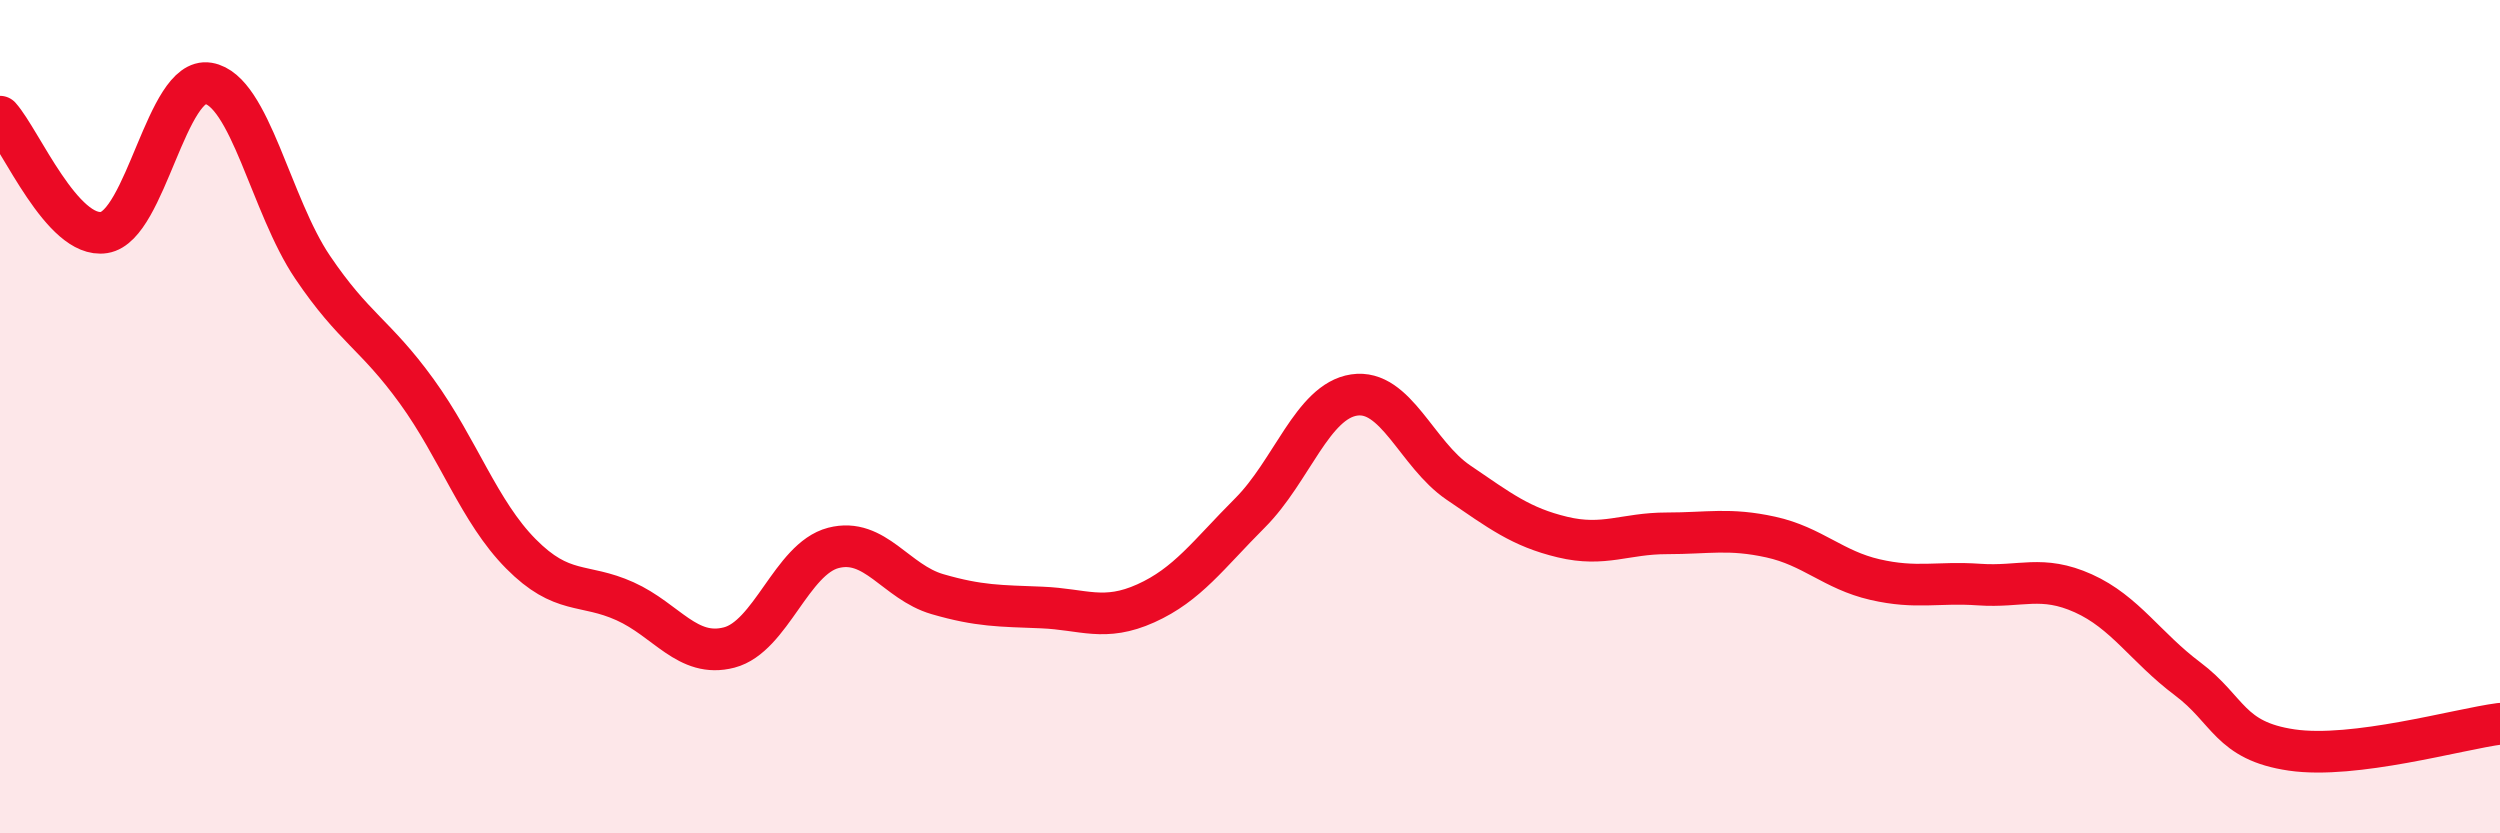
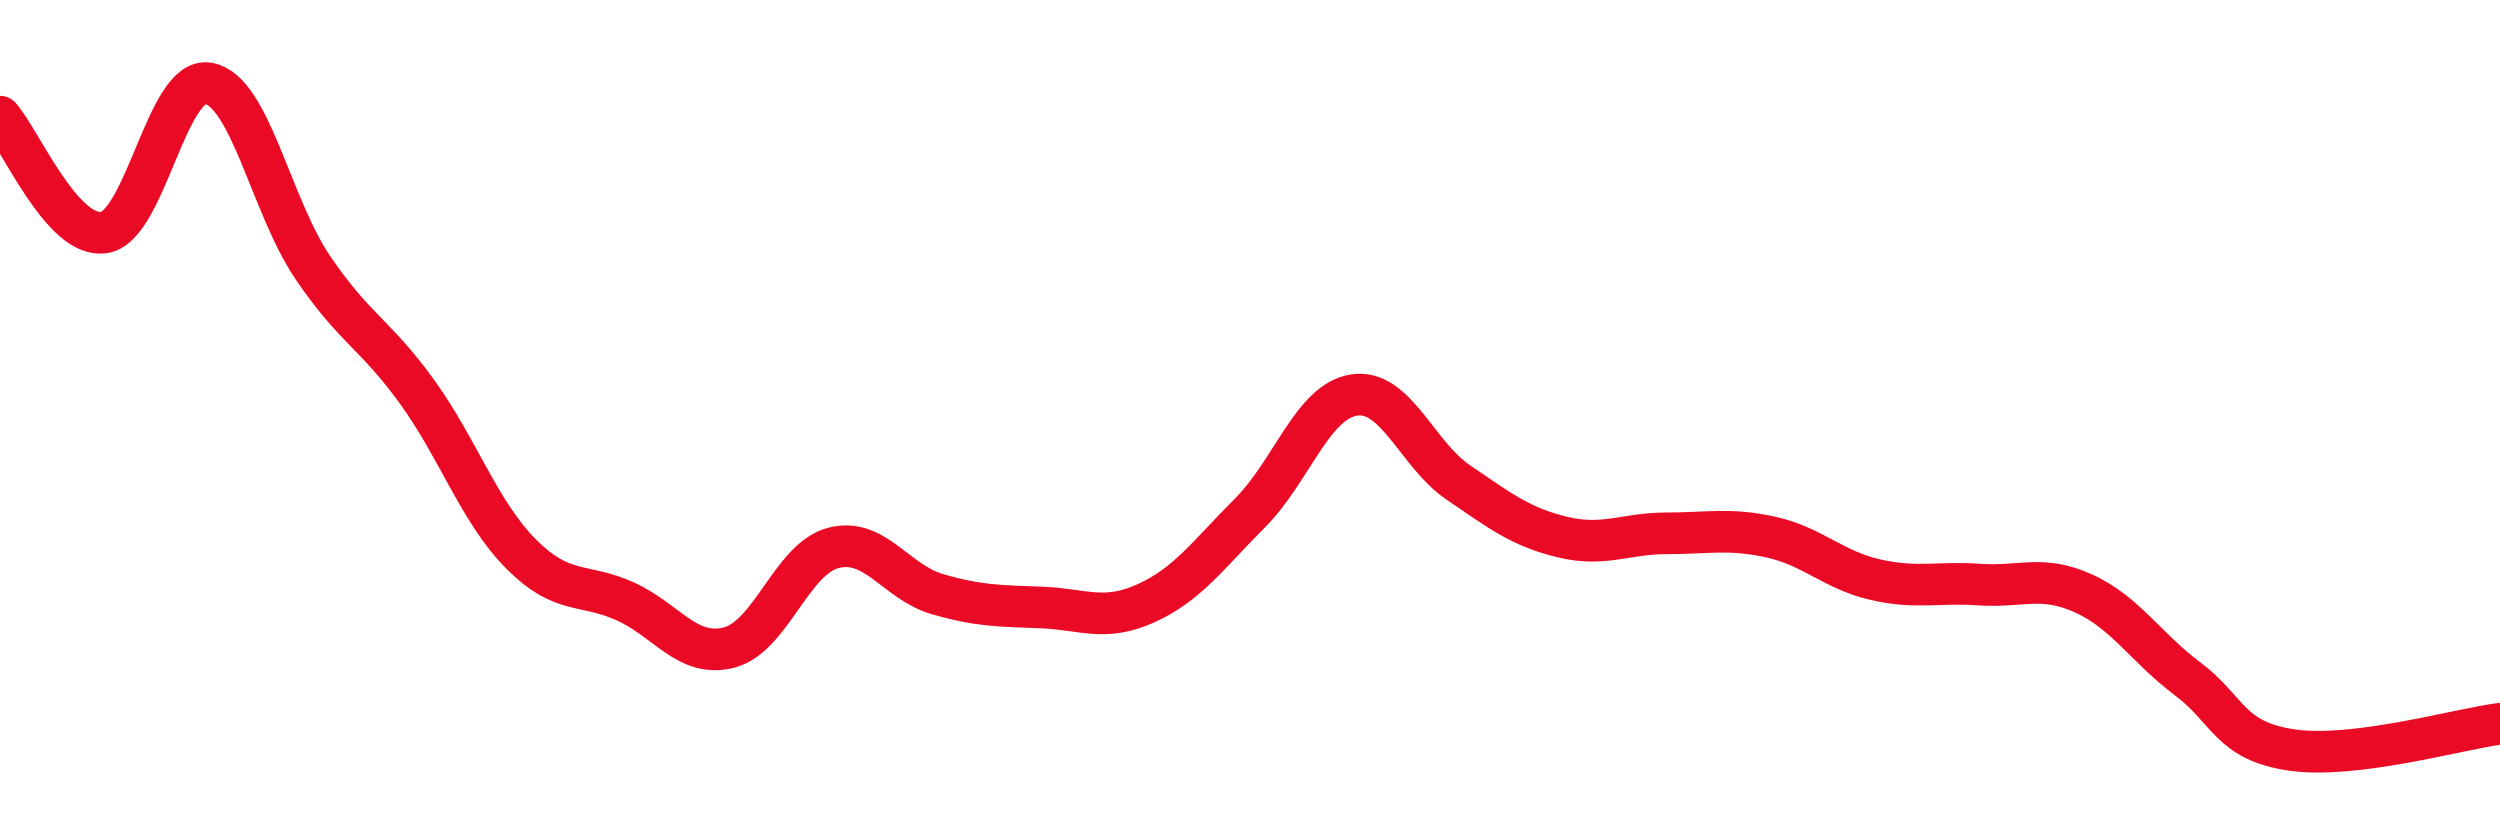
<svg xmlns="http://www.w3.org/2000/svg" width="60" height="20" viewBox="0 0 60 20">
-   <path d="M 0,2.8 C 0.5,3.36 1.5,5.74 2.5,5.58 C 3.5,5.42 4,1.83 5,2 C 6,2.17 6.5,4.93 7.5,6.41 C 8.5,7.89 9,8.01 10,9.39 C 11,10.77 11.5,12.28 12.5,13.29 C 13.5,14.3 14,13.98 15,14.43 C 16,14.88 16.5,15.8 17.5,15.54 C 18.5,15.28 19,13.41 20,13.15 C 21,12.89 21.5,13.97 22.5,14.26 C 23.5,14.55 24,14.54 25,14.58 C 26,14.62 26.5,14.93 27.5,14.48 C 28.5,14.03 29,13.31 30,12.31 C 31,11.31 31.5,9.63 32.5,9.48 C 33.5,9.33 34,10.9 35,11.58 C 36,12.26 36.5,12.65 37.5,12.89 C 38.5,13.13 39,12.8 40,12.8 C 41,12.8 41.5,12.67 42.5,12.89 C 43.5,13.11 44,13.68 45,13.91 C 46,14.14 46.5,13.96 47.5,14.03 C 48.5,14.1 49,13.79 50,14.24 C 51,14.69 51.5,15.54 52.5,16.29 C 53.5,17.04 53.5,17.78 55,18 C 56.5,18.22 59,17.5 60,17.37L60 20L0 20Z" fill="#EB0A25" opacity="0.1" stroke-linecap="round" stroke-linejoin="round" />
  <path d="M 0,2.8 C 0.5,3.36 1.5,5.74 2.5,5.58 C 3.5,5.42 4,1.83 5,2 C 6,2.17 6.5,4.93 7.5,6.41 C 8.5,7.89 9,8.01 10,9.39 C 11,10.77 11.5,12.28 12.5,13.29 C 13.5,14.3 14,13.98 15,14.43 C 16,14.88 16.5,15.8 17.5,15.54 C 18.5,15.28 19,13.41 20,13.15 C 21,12.89 21.5,13.97 22.5,14.26 C 23.5,14.55 24,14.54 25,14.58 C 26,14.62 26.5,14.93 27.5,14.48 C 28.5,14.03 29,13.31 30,12.31 C 31,11.31 31.5,9.63 32.5,9.48 C 33.5,9.33 34,10.9 35,11.58 C 36,12.26 36.5,12.65 37.5,12.89 C 38.5,13.13 39,12.8 40,12.8 C 41,12.8 41.5,12.67 42.5,12.89 C 43.5,13.11 44,13.68 45,13.91 C 46,14.14 46.5,13.96 47.5,14.03 C 48.5,14.1 49,13.79 50,14.24 C 51,14.69 51.5,15.54 52.5,16.29 C 53.5,17.04 53.5,17.78 55,18 C 56.5,18.22 59,17.5 60,17.37" stroke="#EB0A25" stroke-width="1" fill="none" stroke-linecap="round" stroke-linejoin="round" />
</svg>